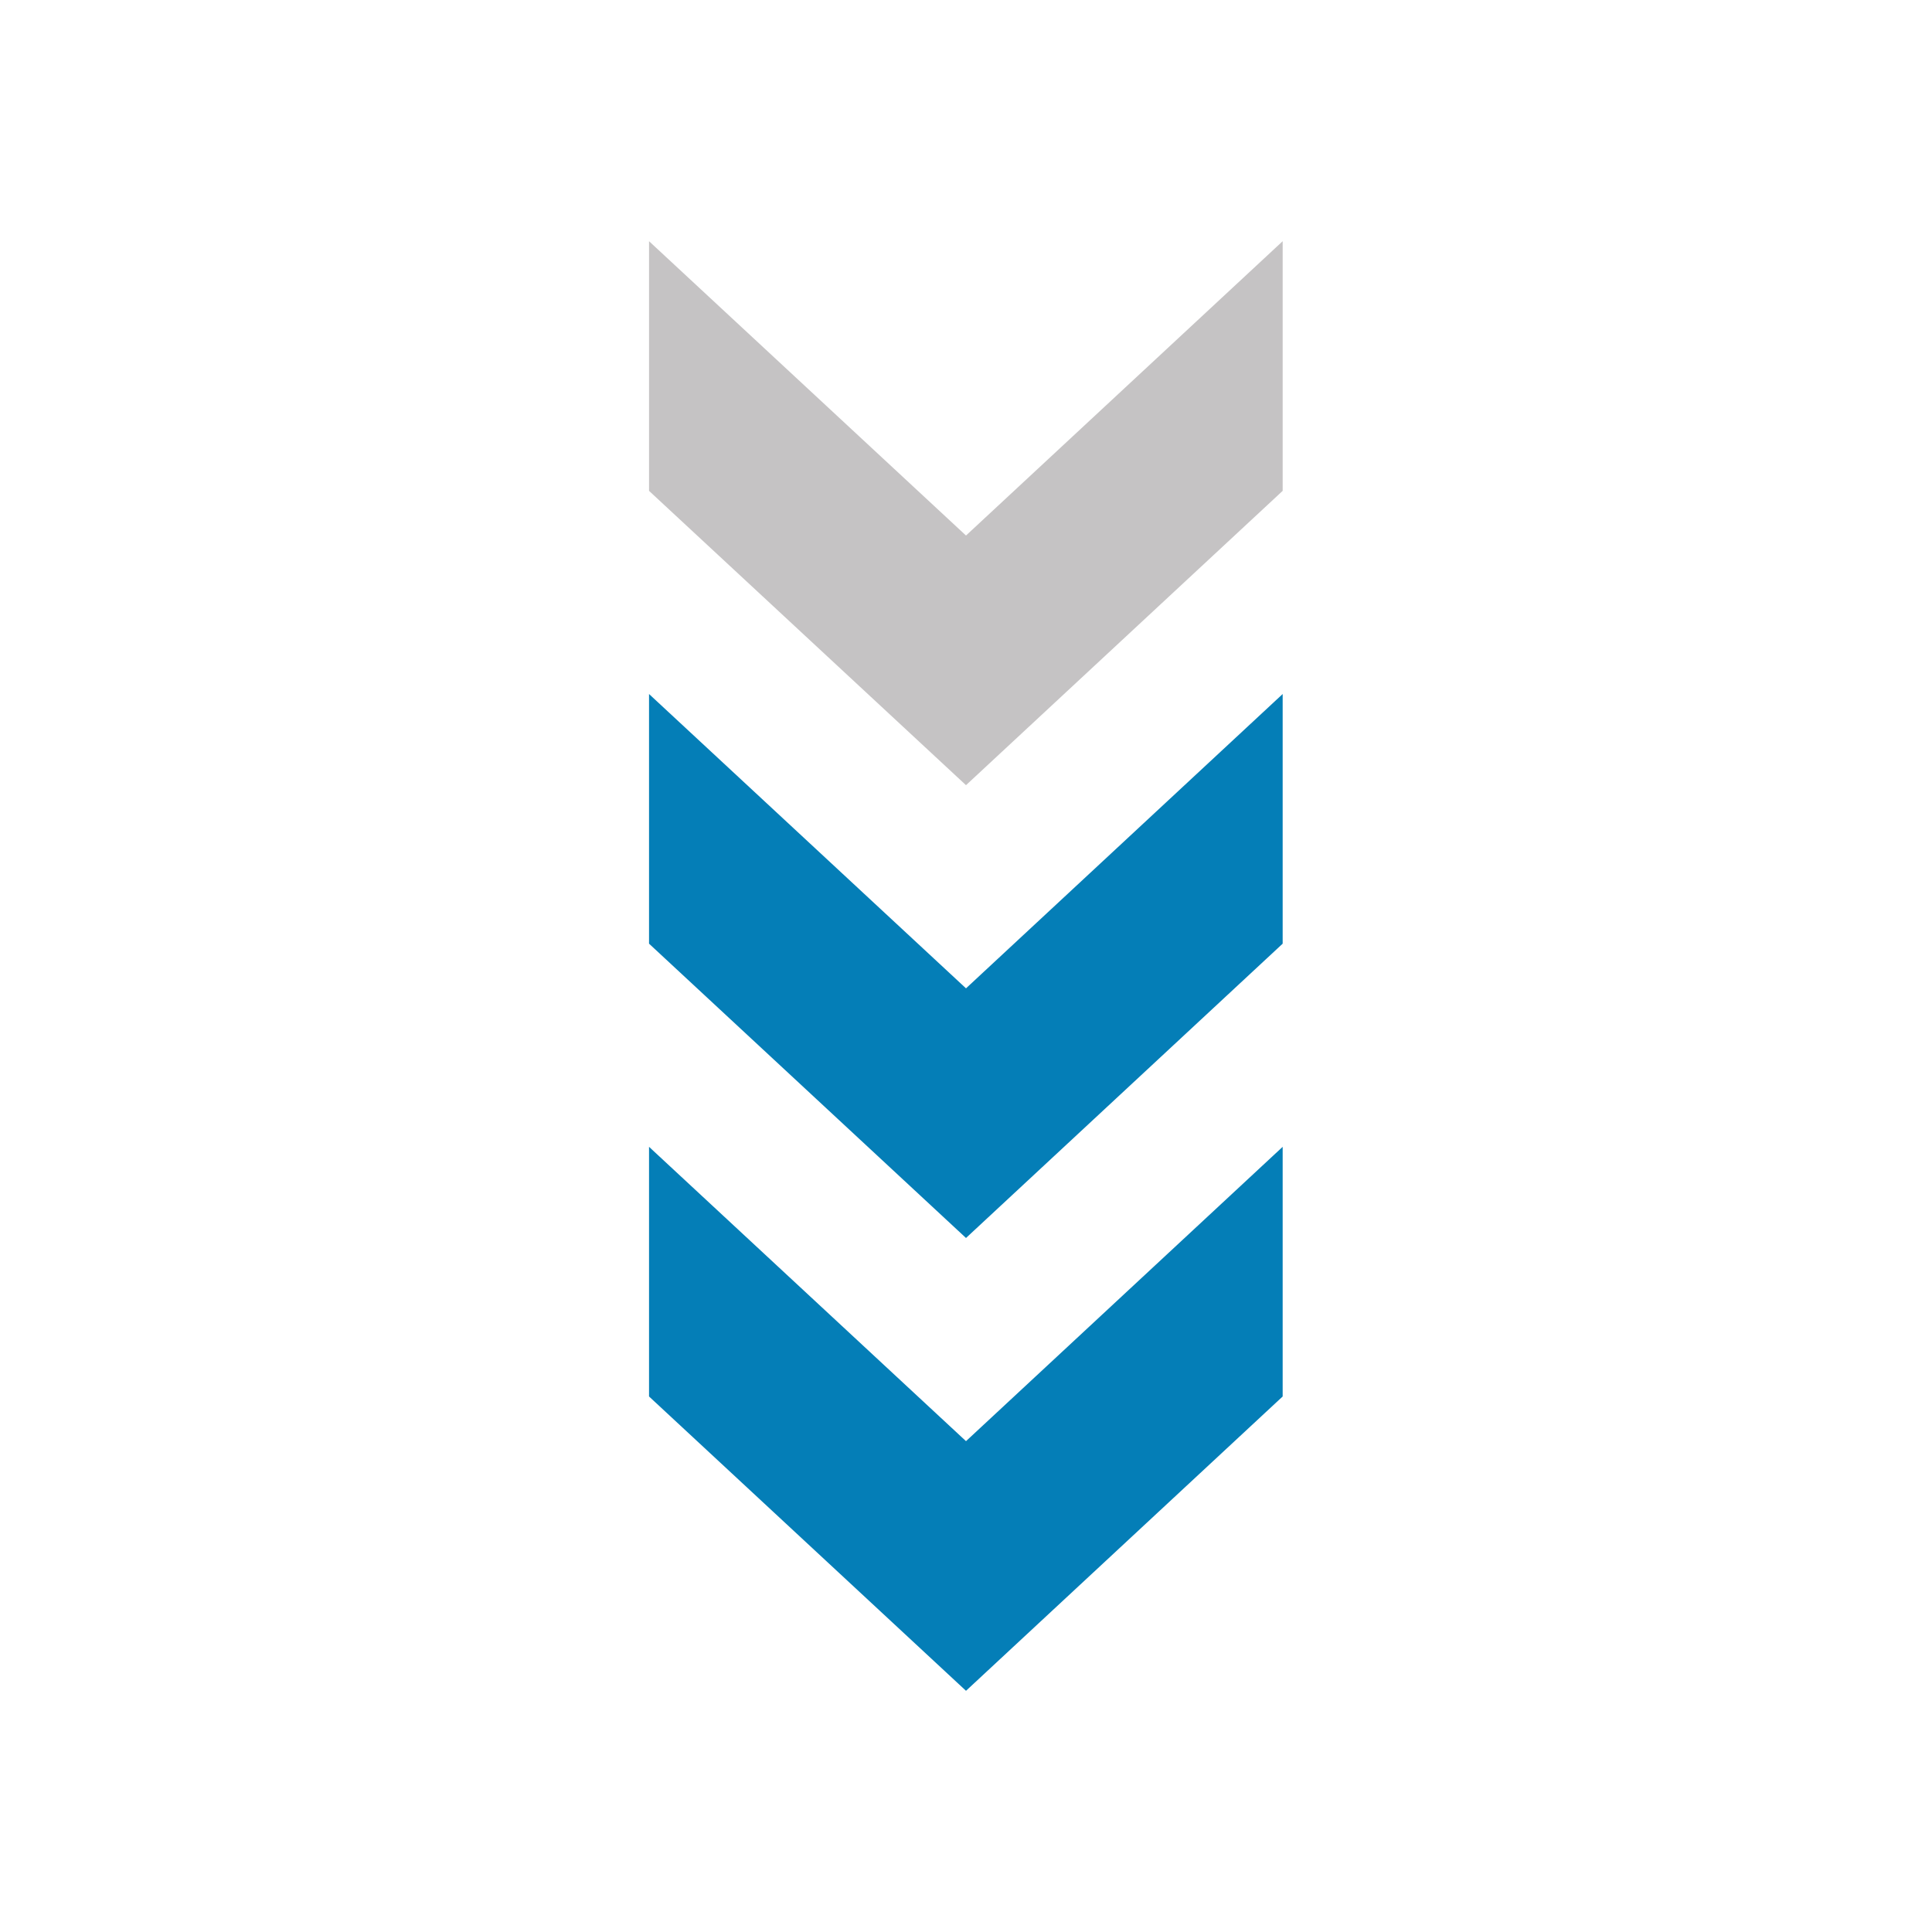
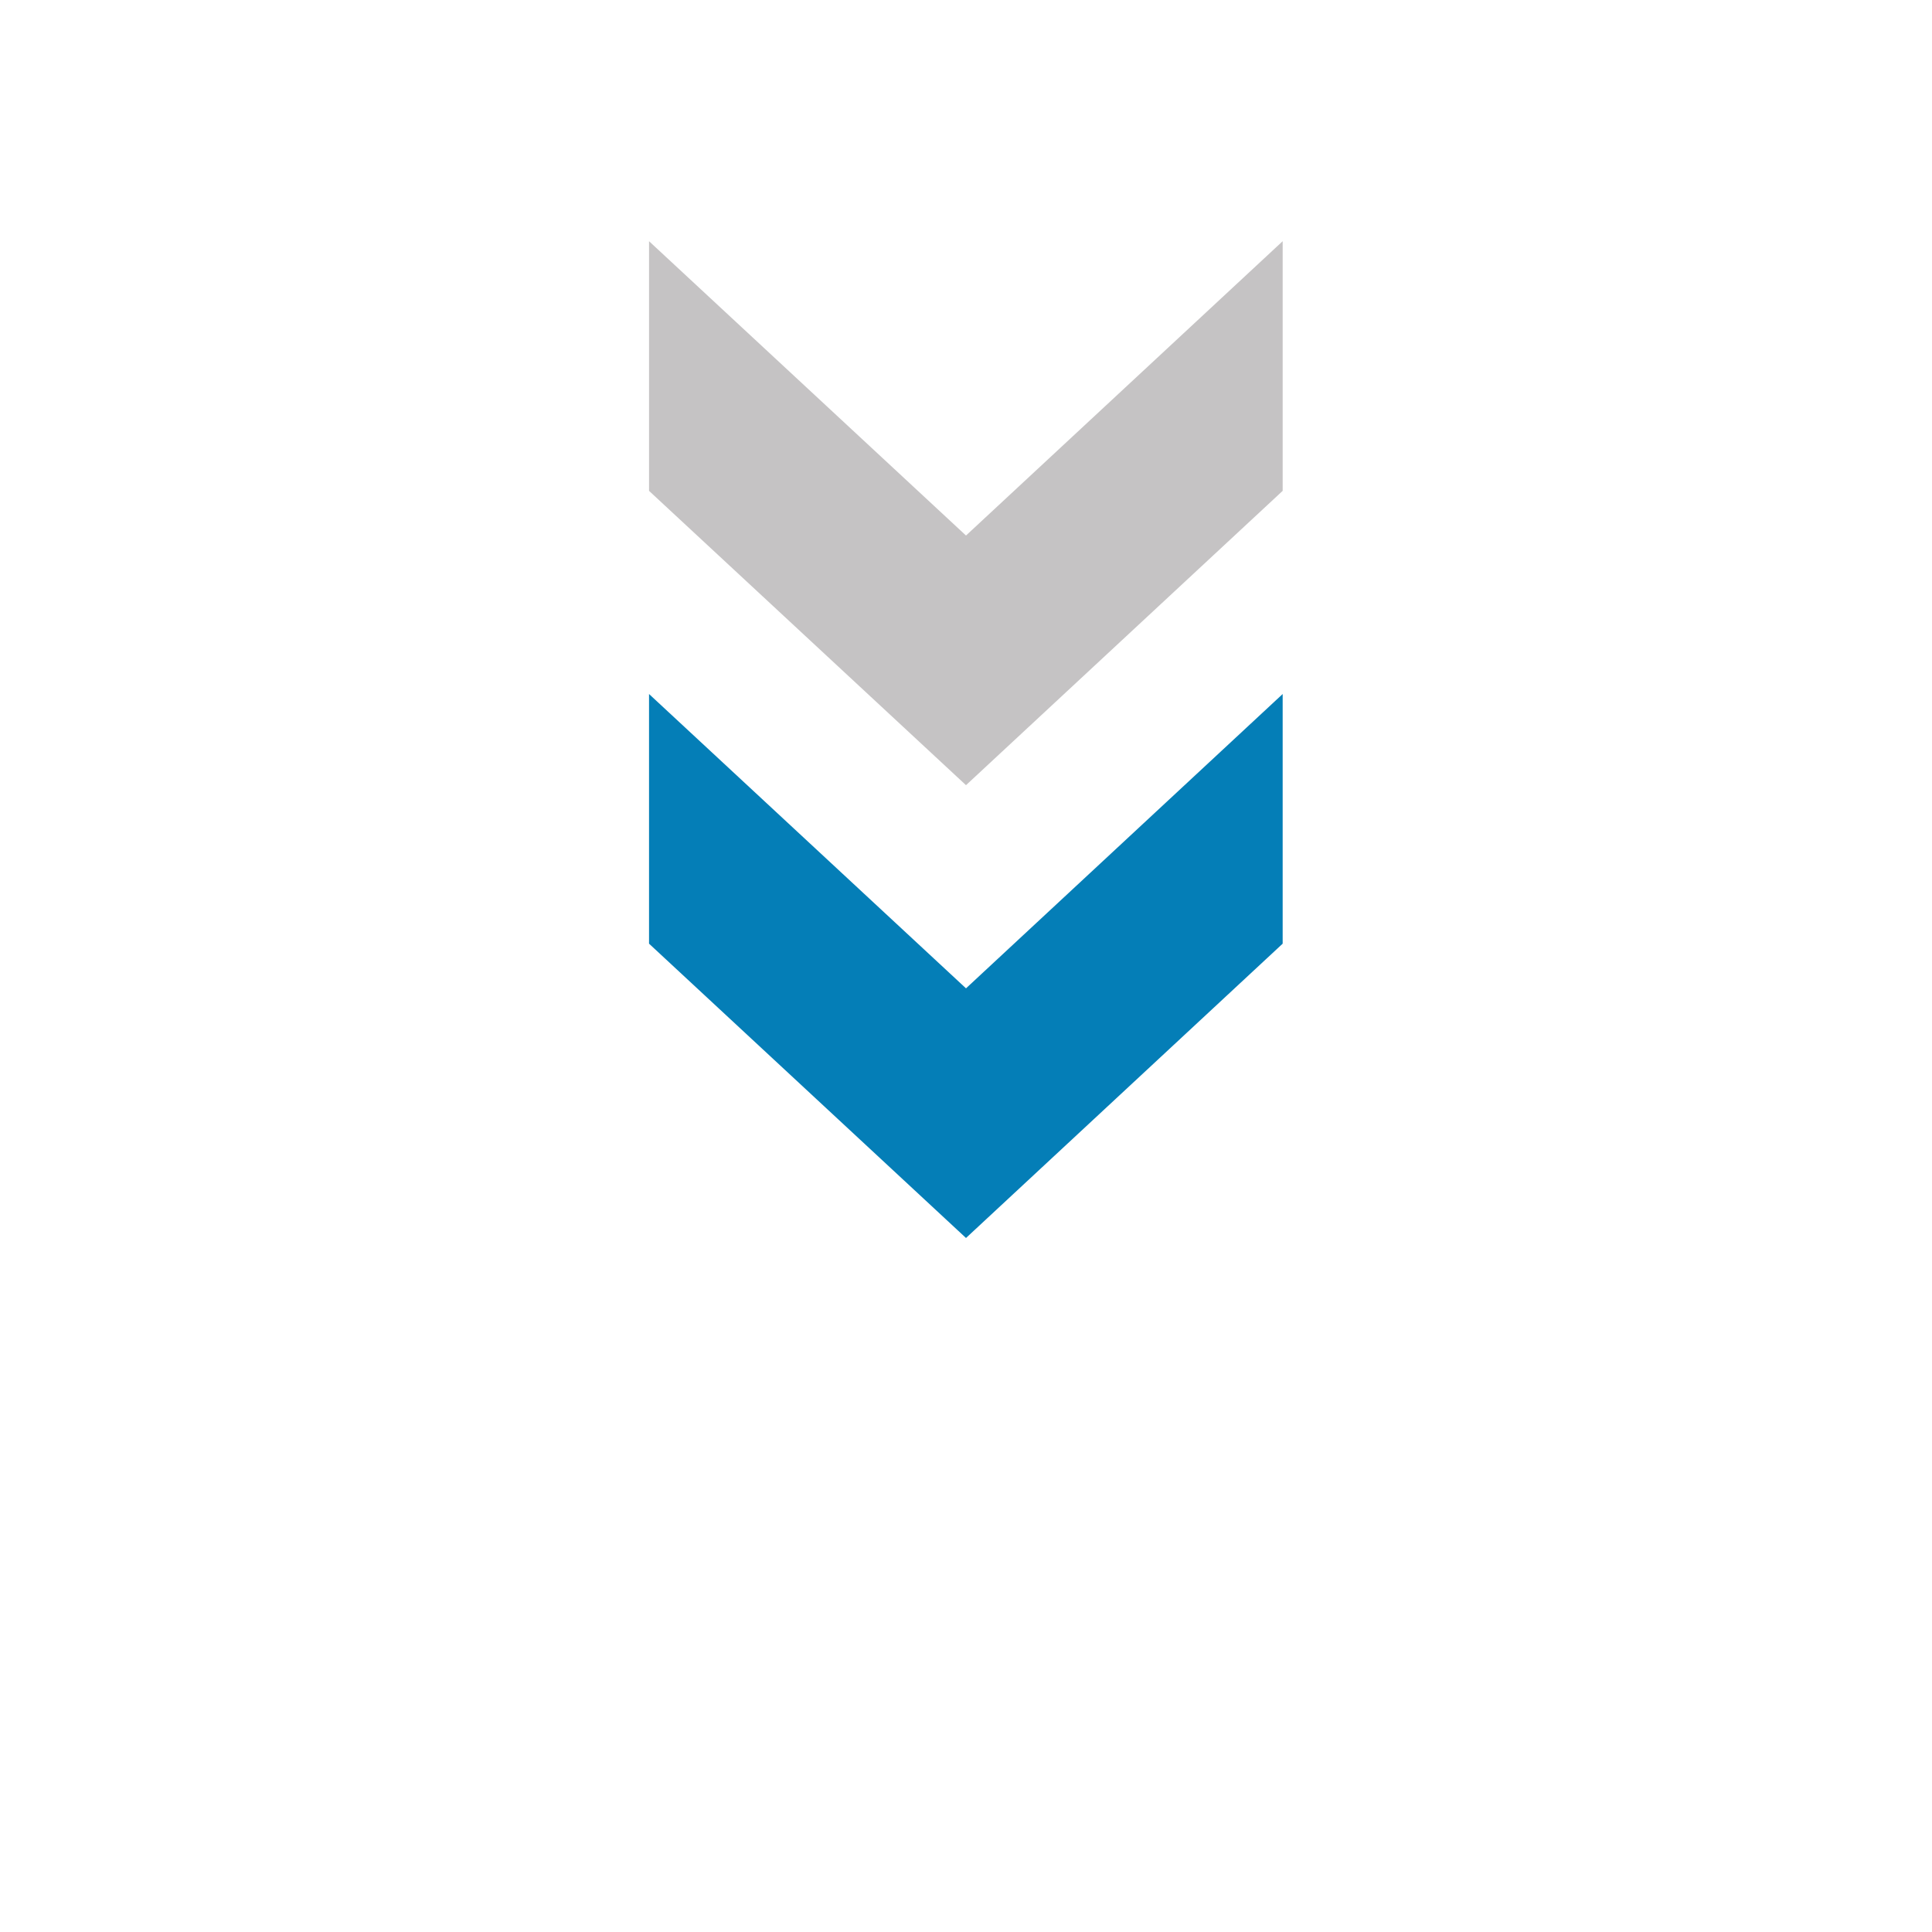
<svg xmlns="http://www.w3.org/2000/svg" id="icon-N2" viewBox="0 0 64 64">
  <title>N2</title>
  <polygon points="21.5 7.99 32 17.74 42.49 7.99 42.49 16.26 32 26.01 21.5 16.26 21.5 7.99" fill="#c5c3c4" fill-rule="evenodd" />
  <polygon points="21.5 22.99 32 32.74 42.49 22.99 42.49 31.26 32 41.01 21.5 31.26 21.5 22.99" fill="#047eb7" fill-rule="evenodd" />
-   <polygon points="21.5 37.99 32 47.74 42.49 37.99 42.49 46.26 32 56.01 21.5 46.26 21.5 37.99" fill="#047eb7" fill-rule="evenodd" />
</svg>